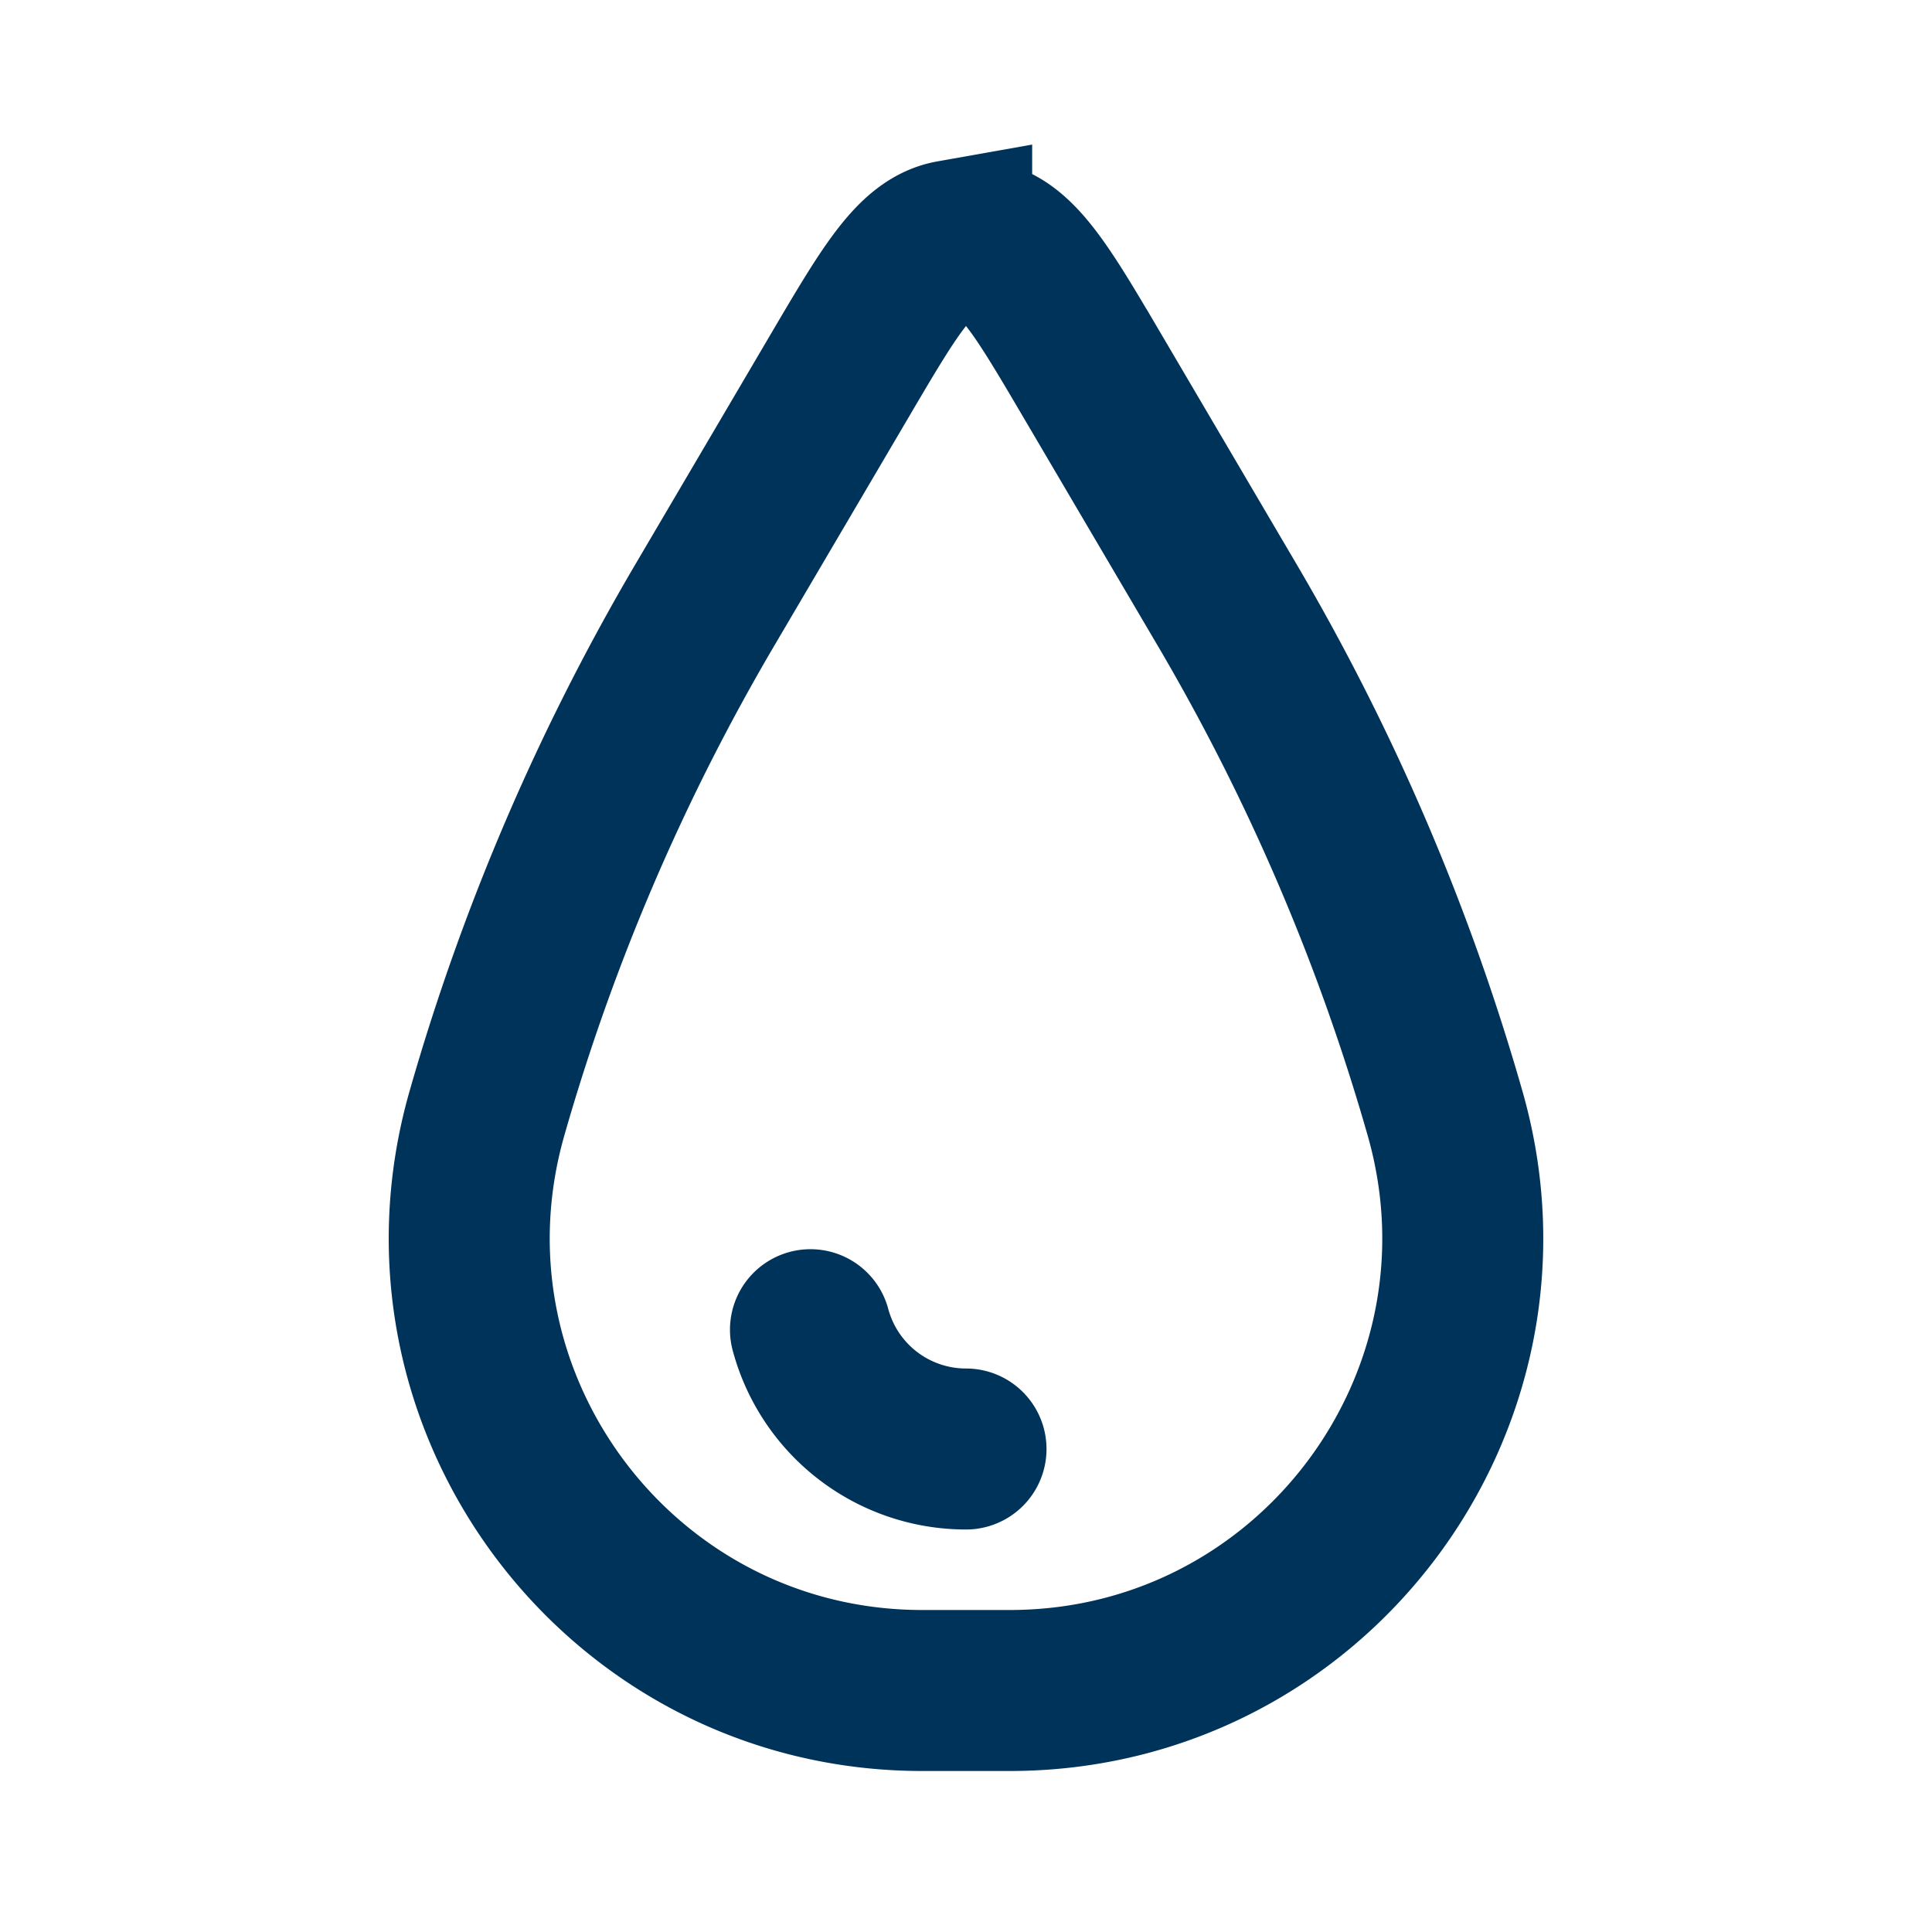
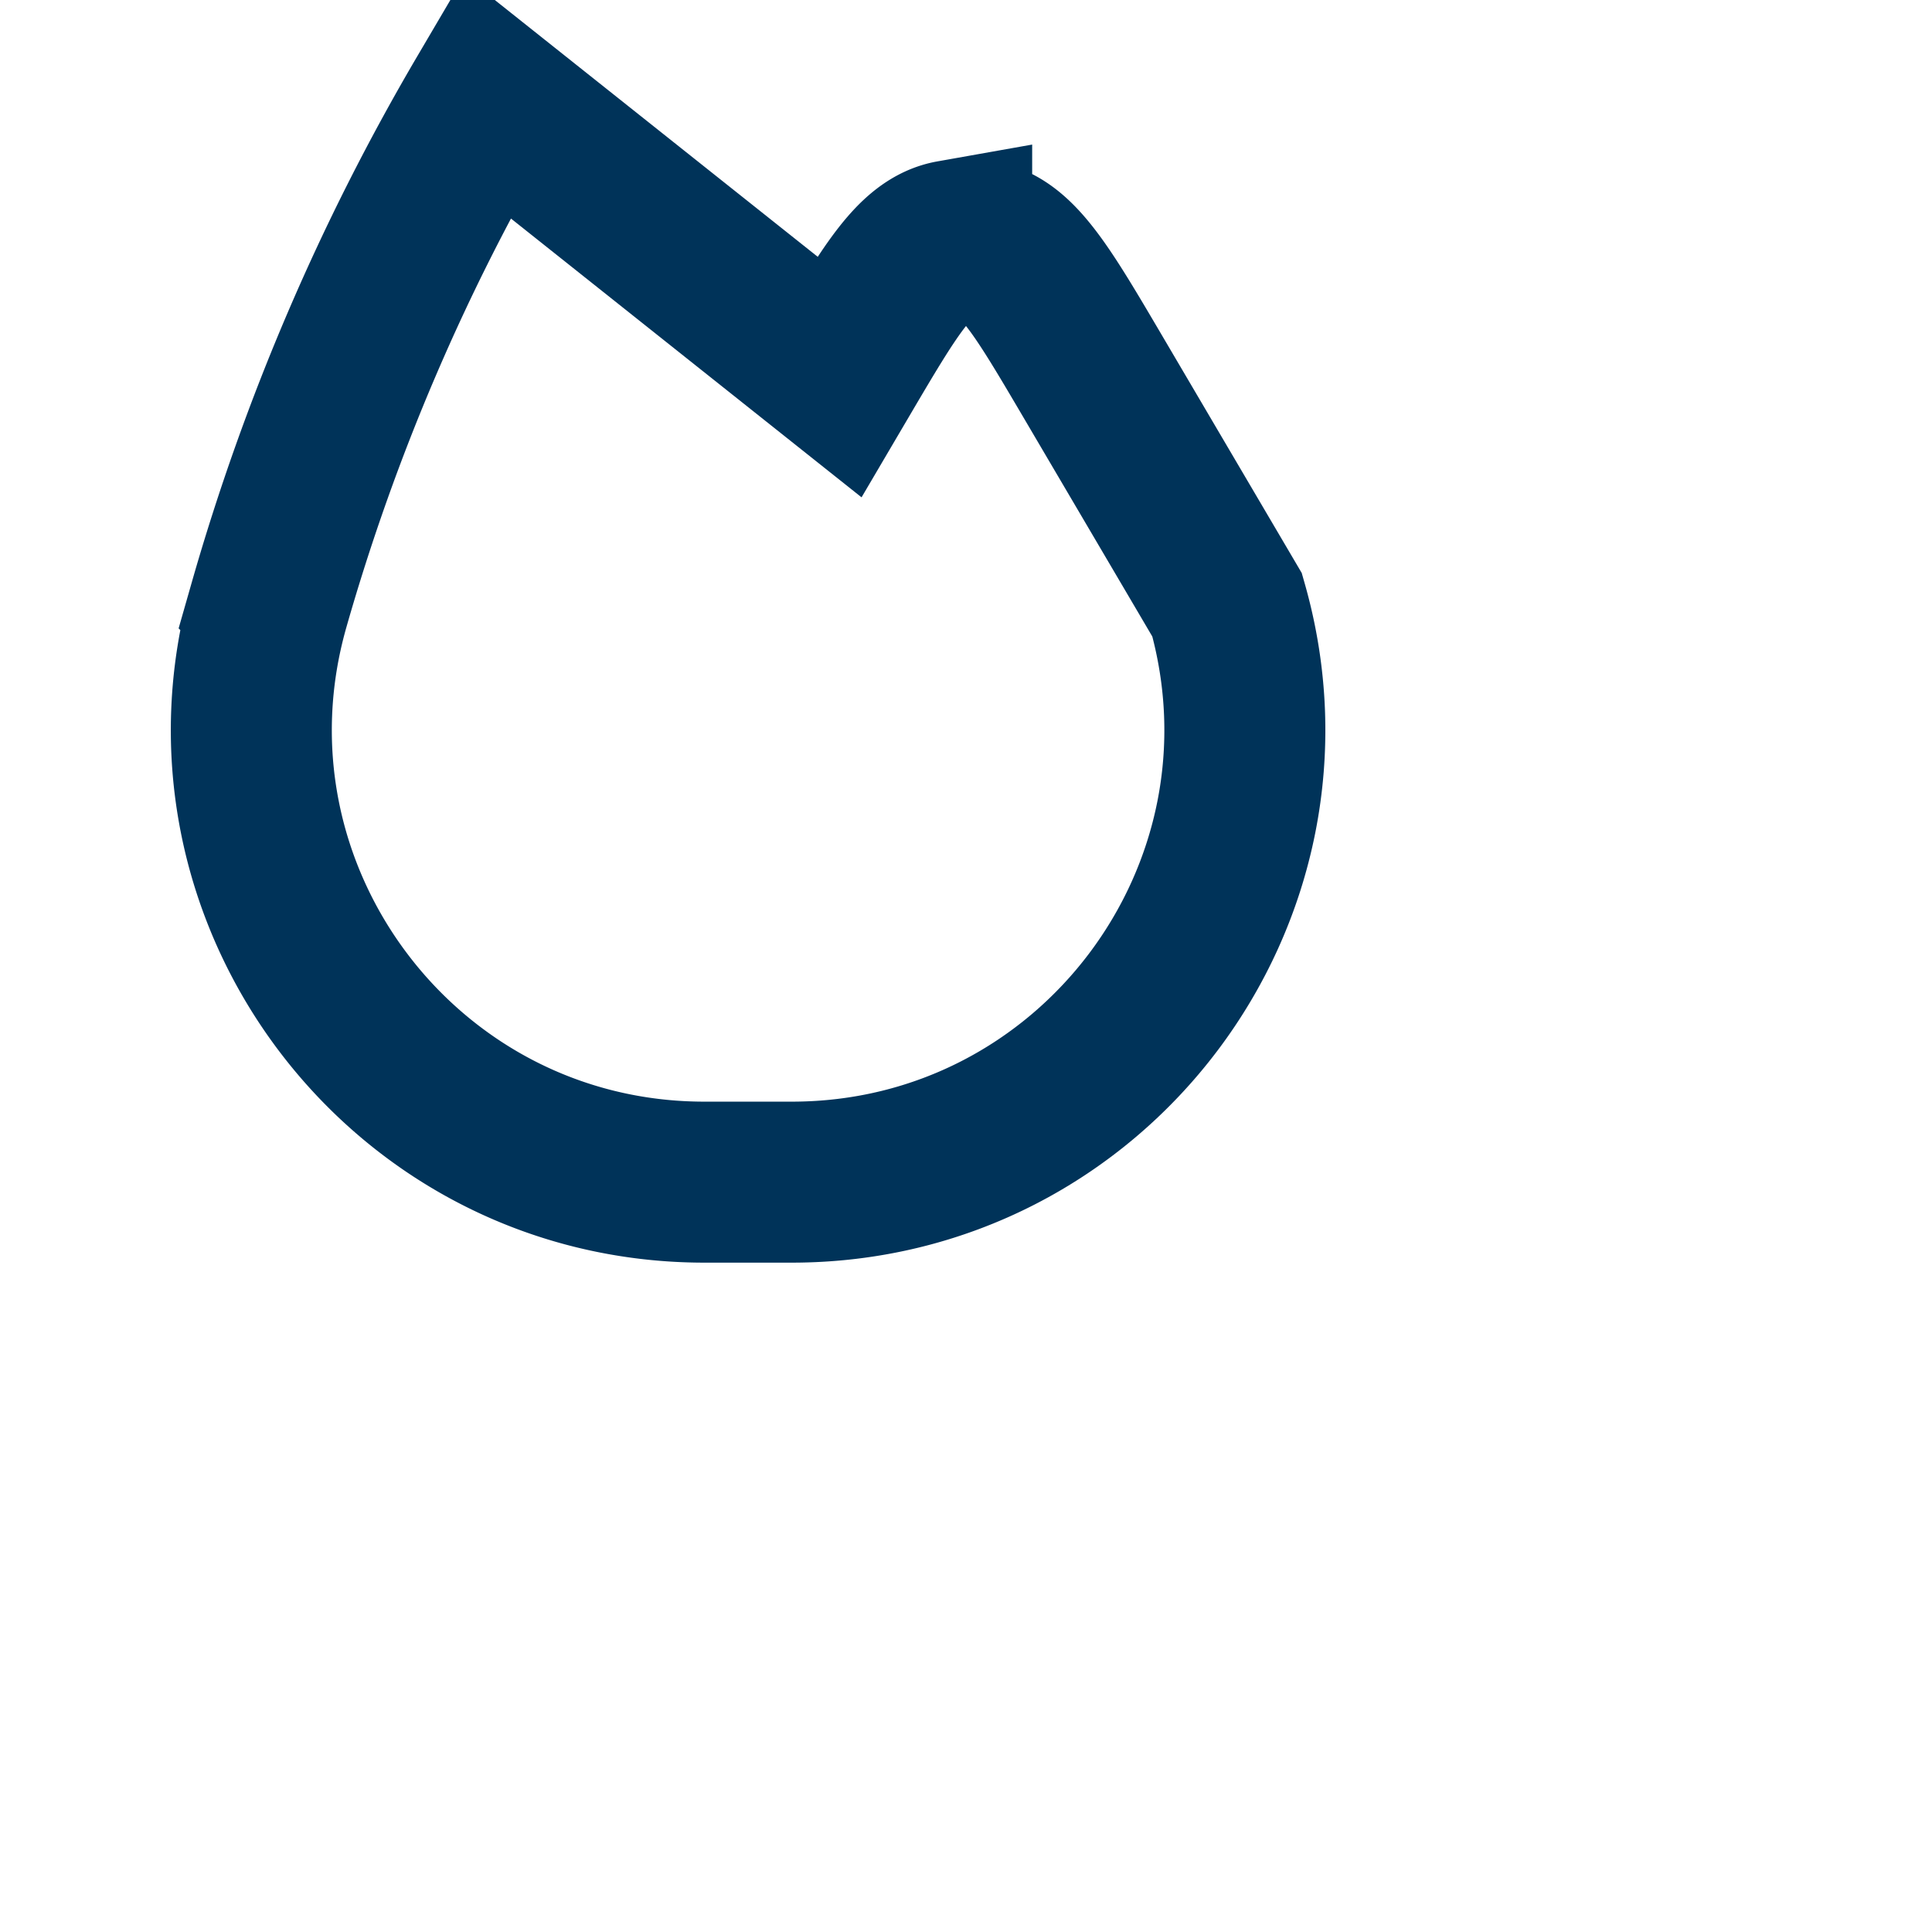
<svg xmlns="http://www.w3.org/2000/svg" width="35" height="35" viewBox="0 0 24 24">
  <g fill="none" stroke="#003359" stroke-width="2">
-     <path stroke-linecap="round" d="M12 18a2 2 0 0 1-1.932-1.482" />
-     <path d="M10.424 4.679c.631-1.073.947-1.61 1.398-1.69a1 1 0 0 1 .356 0c.451.08.767.617 1.398 1.69l1.668 2.836a27.2 27.2 0 0 1 2.707 6.315c1.027 3.593-1.67 7.17-5.408 7.17h-1.086c-3.737 0-6.435-3.577-5.408-7.17a27.2 27.2 0 0 1 2.707-6.315z" />
+     <path d="M10.424 4.679c.631-1.073.947-1.61 1.398-1.69a1 1 0 0 1 .356 0c.451.08.767.617 1.398 1.69l1.668 2.836c1.027 3.593-1.67 7.17-5.408 7.17h-1.086c-3.737 0-6.435-3.577-5.408-7.17a27.2 27.2 0 0 1 2.707-6.315z" />
  </g>
</svg>